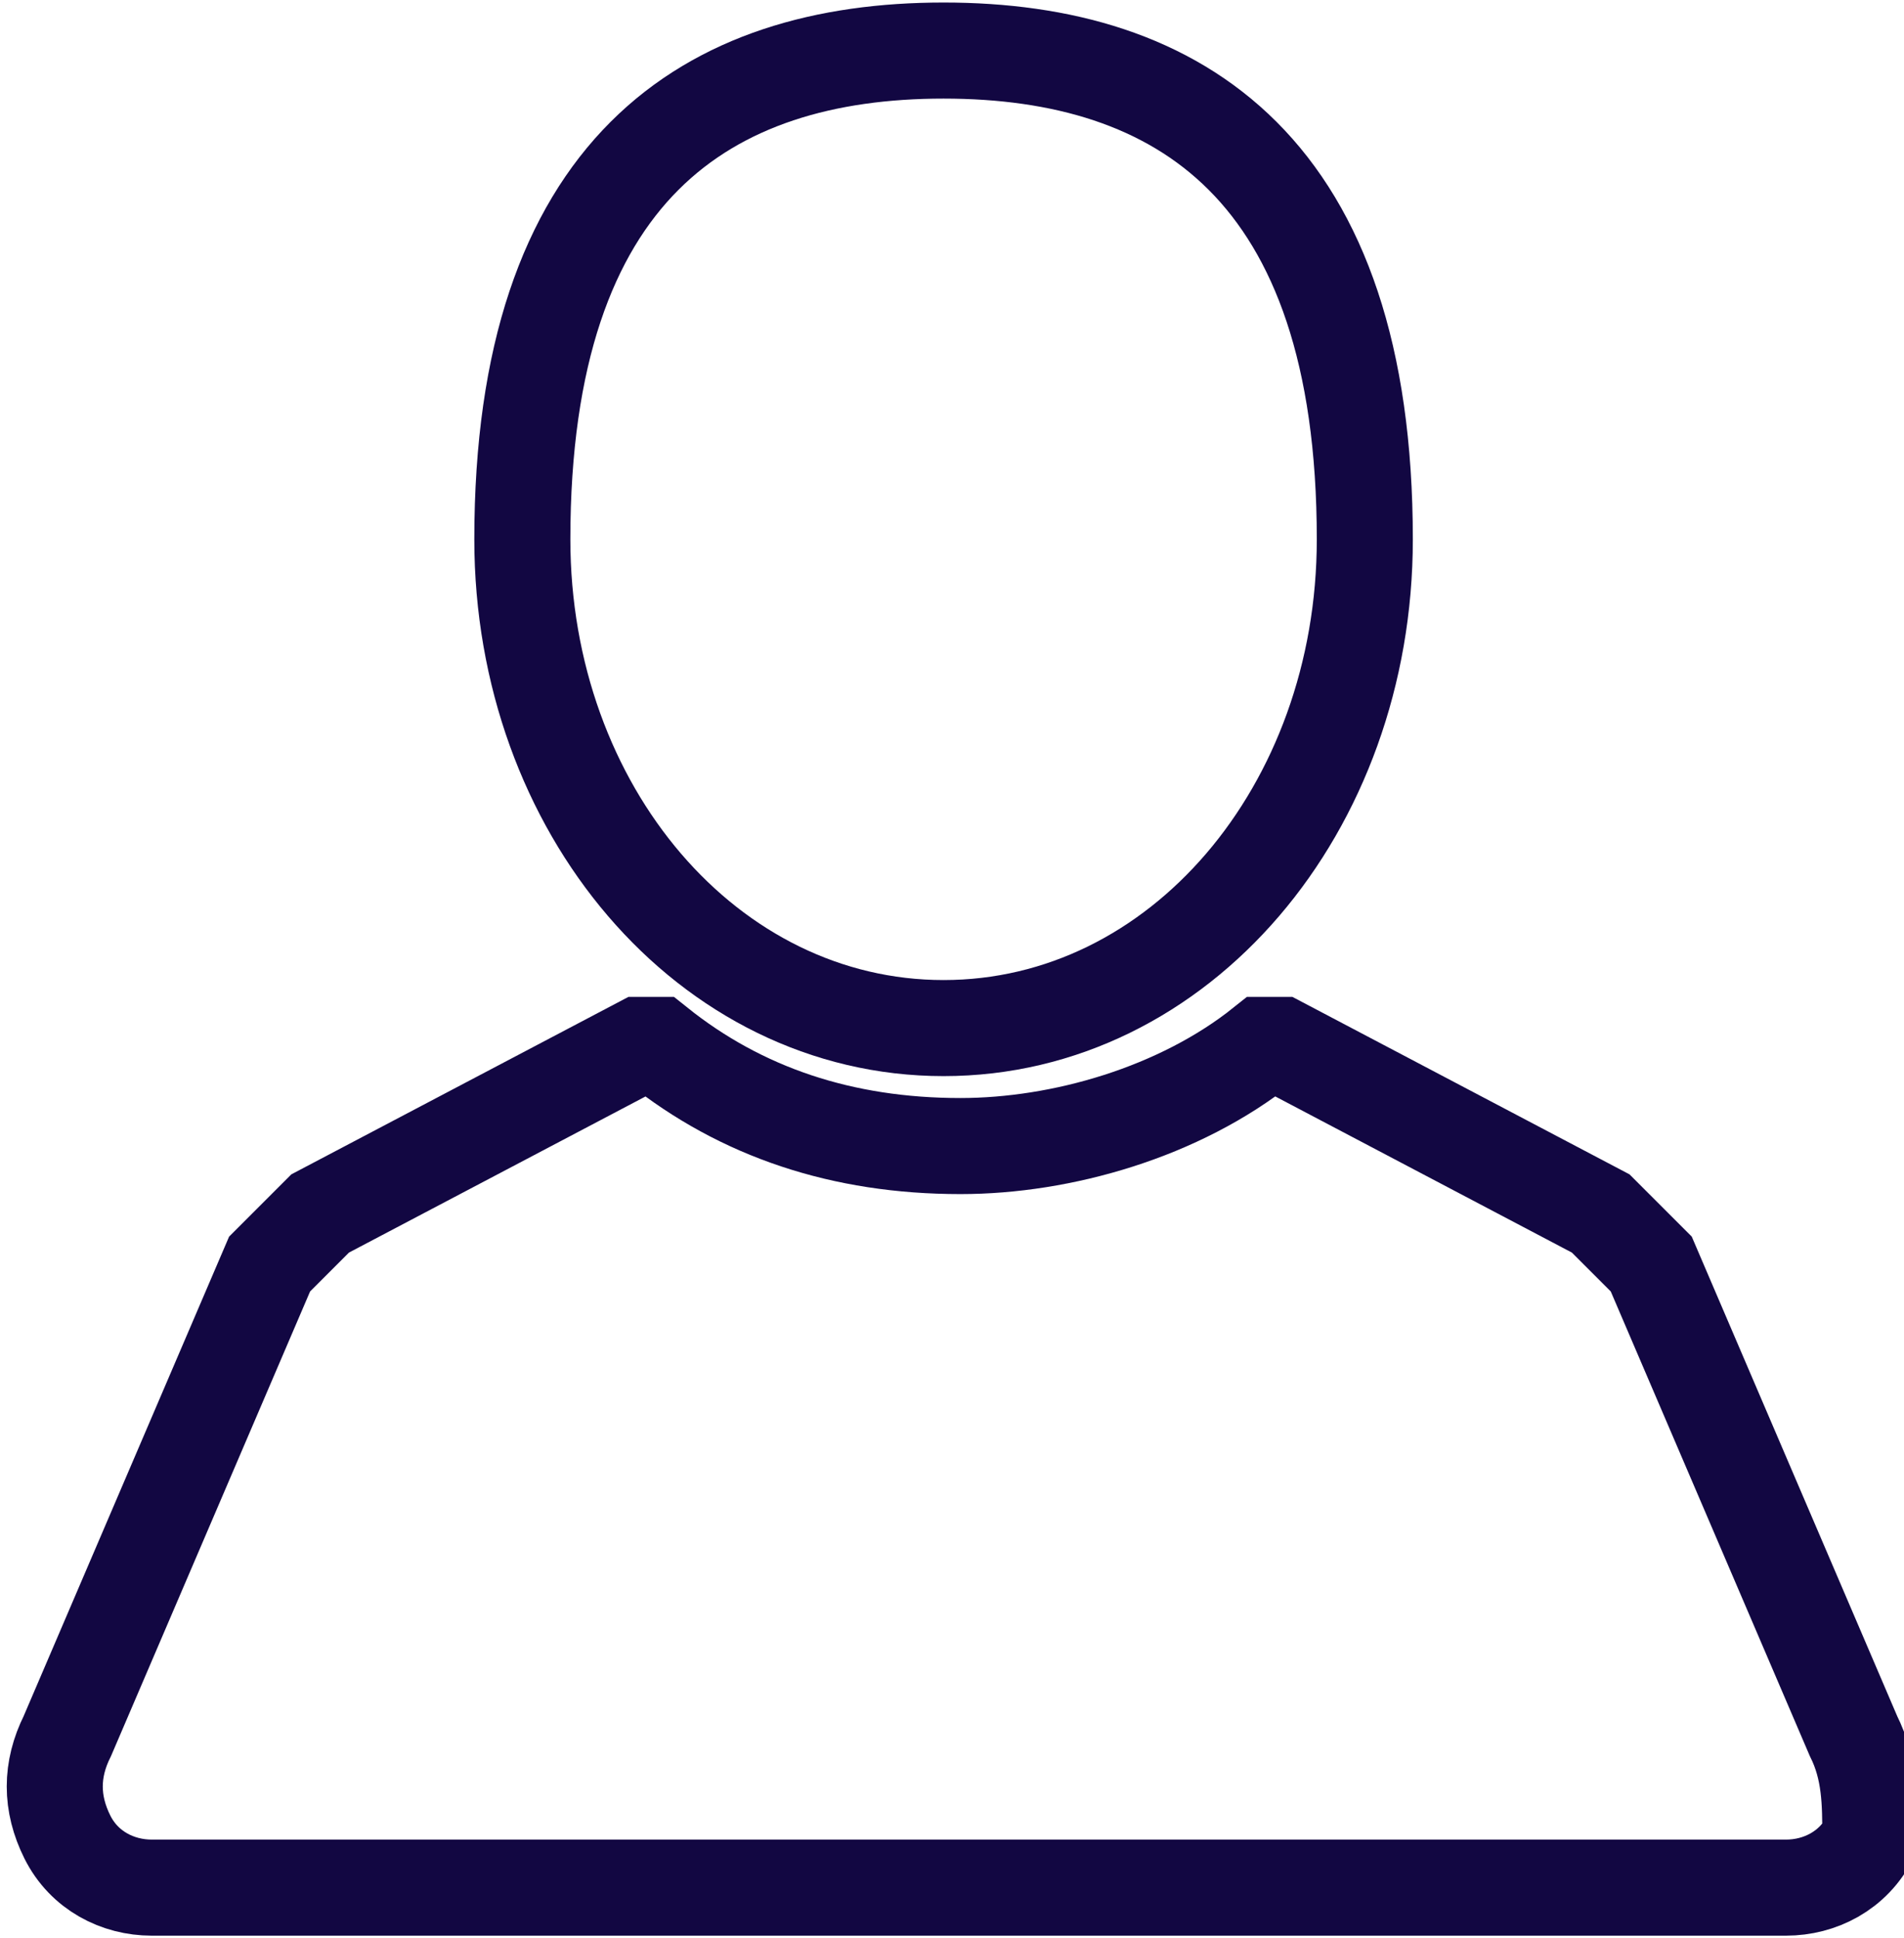
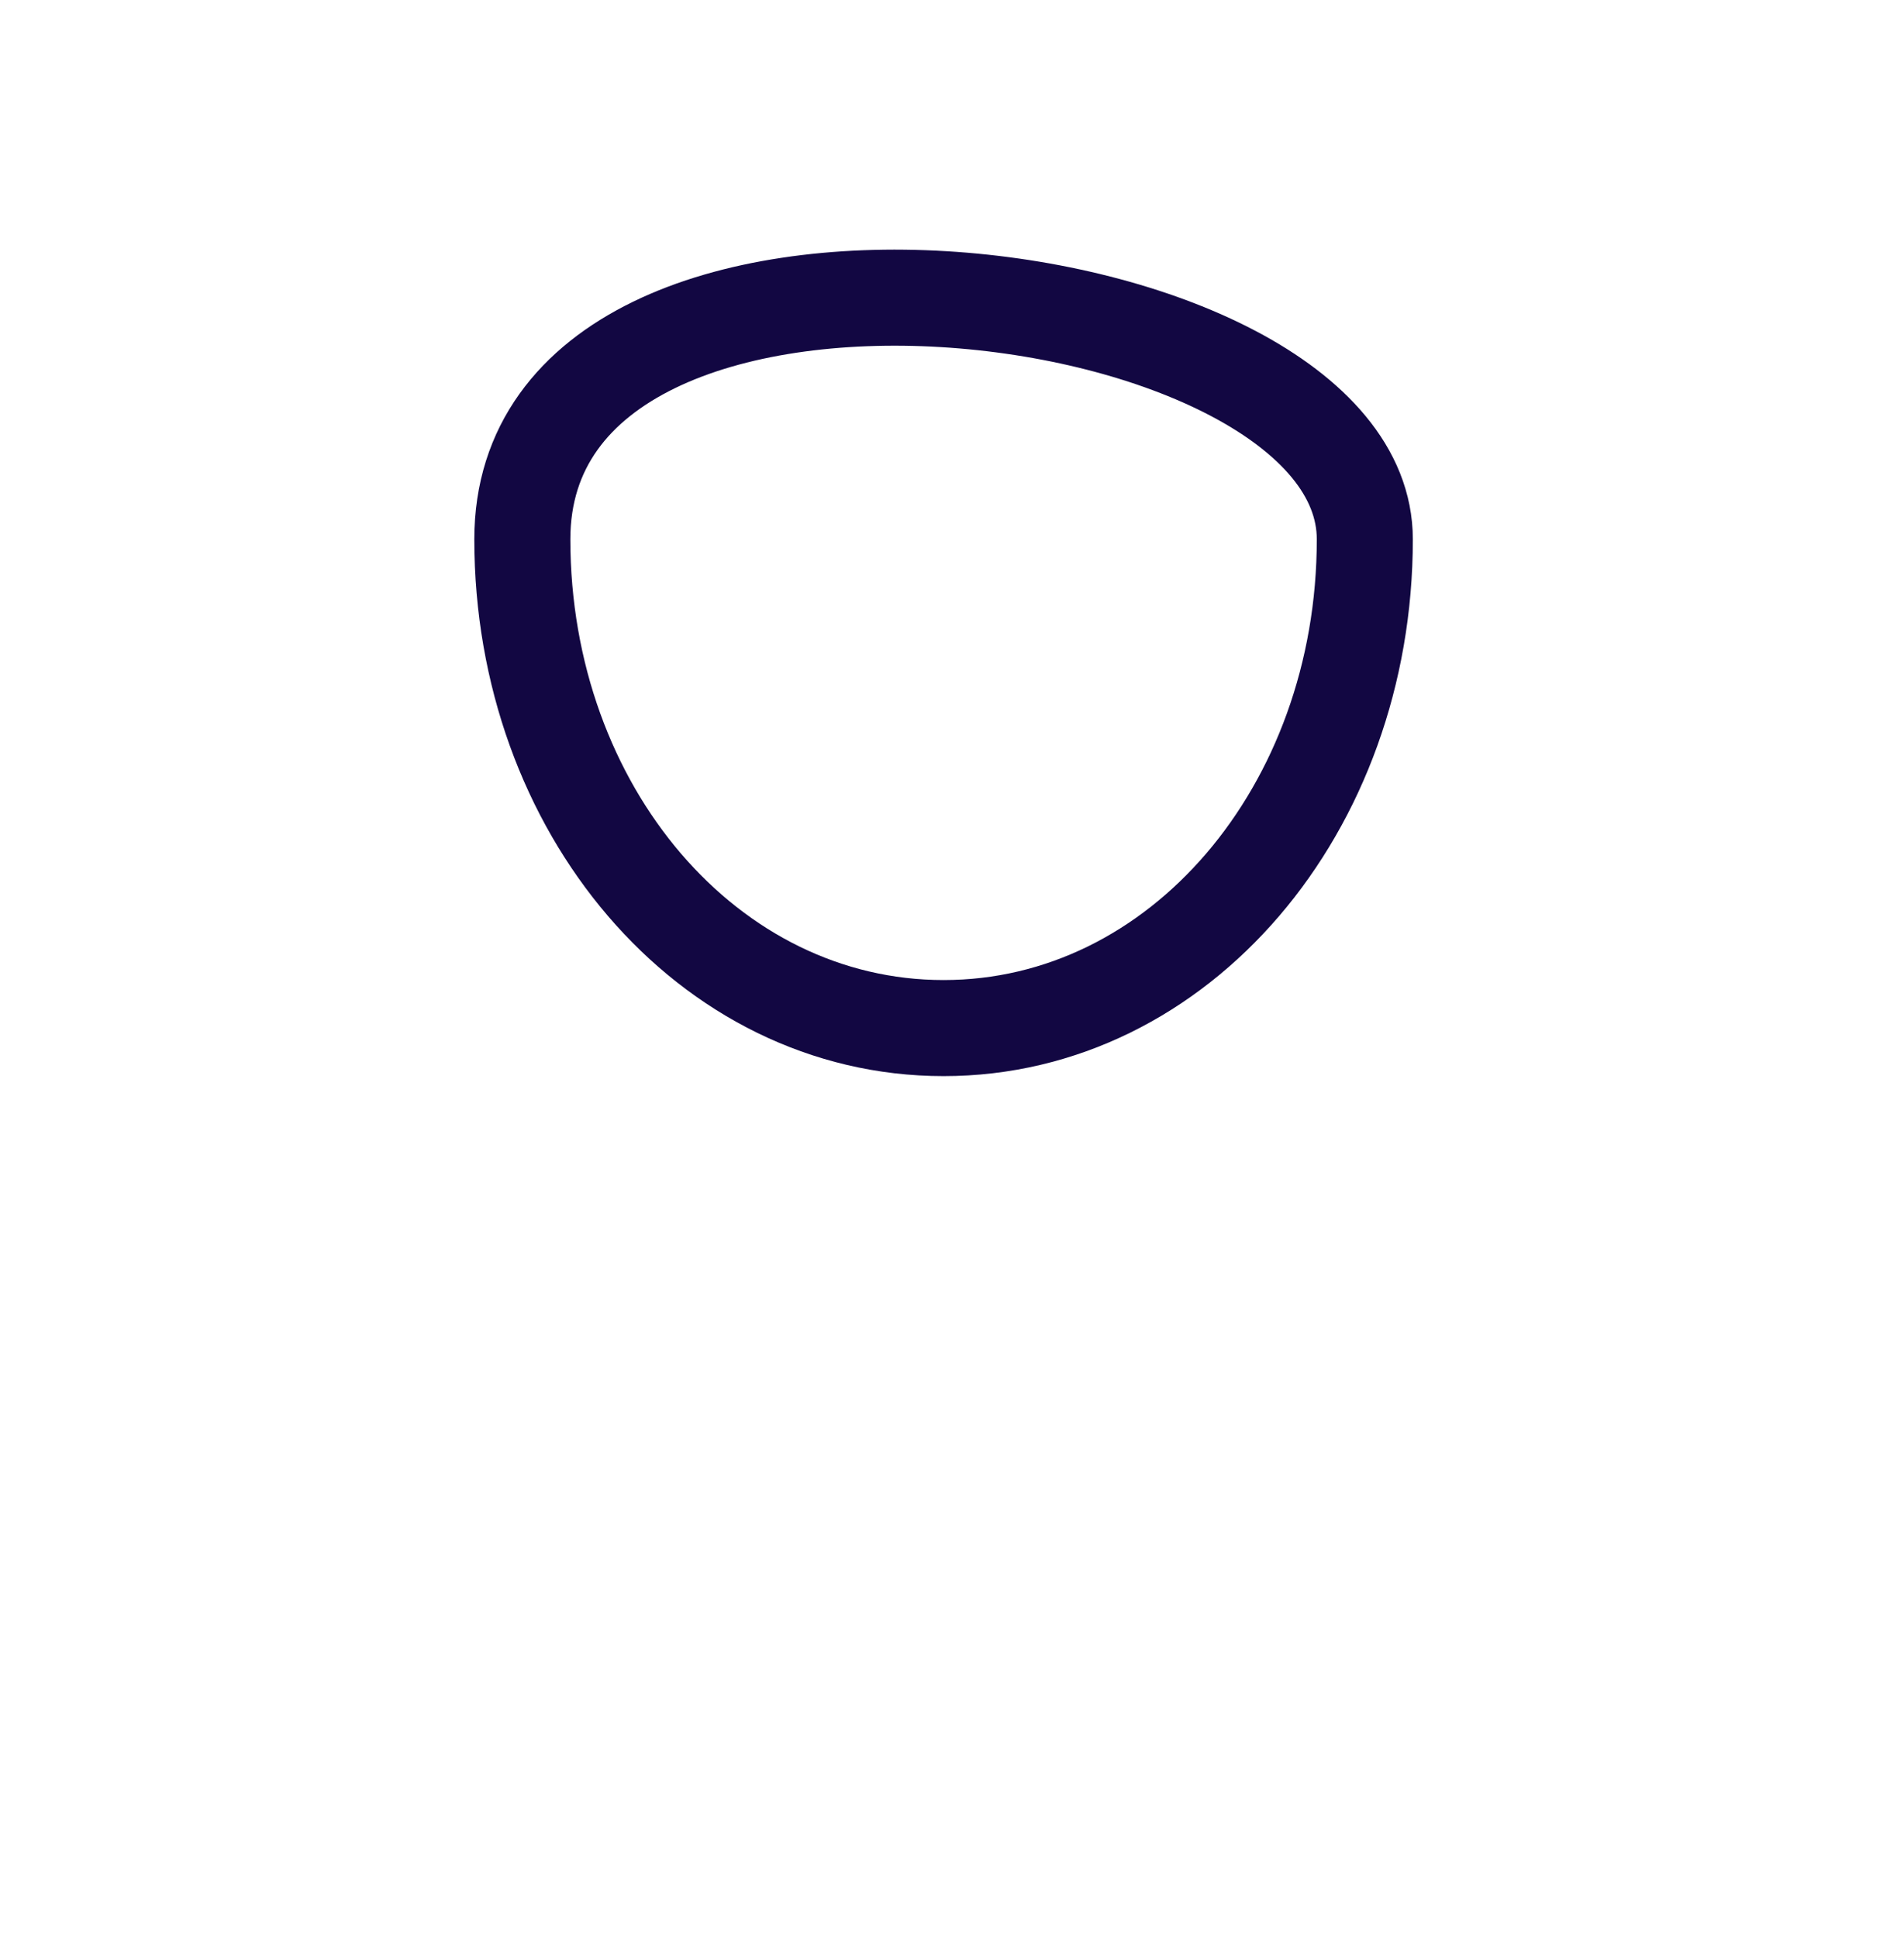
<svg xmlns="http://www.w3.org/2000/svg" version="1.1" id="Calque_1" x="0px" y="0px" viewBox="0 0 11.3 11.5" style="enable-background:new 0 0 11.3 11.5;" xml:space="preserve">
  <style type="text/css">
	.st0{fill:none;stroke:#120742;stroke-width:0.57;}
</style>
  <g>
    <g>
-       <path class="st0" d="M5.6,6.1c1.4,0,2.5-1.3,2.5-2.9C8.1,1,7,0.3,5.6,0.3S3.1,1,3.1,3.2C3.1,4.8,4.2,6.1,5.6,6.1z" />
-       <path class="st0" d="M11,10.3L9.8,7.5C9.7,7.4,9.6,7.3,9.5,7.2l-1.9-1H7.5C7,6.6,6.3,6.8,5.7,6.8C5,6.8,4.4,6.6,3.9,6.2H3.8    l-1.9,1C1.8,7.3,1.7,7.4,1.6,7.5l-1.2,2.8c-0.1,0.2-0.1,0.4,0,0.6c0.1,0.2,0.3,0.3,0.5,0.3h9.7c0.2,0,0.4-0.1,0.5-0.3    C11.1,10.7,11.1,10.5,11,10.3z" />
+       <path class="st0" d="M5.6,6.1c1.4,0,2.5-1.3,2.5-2.9S3.1,1,3.1,3.2C3.1,4.8,4.2,6.1,5.6,6.1z" />
    </g>
  </g>
</svg>